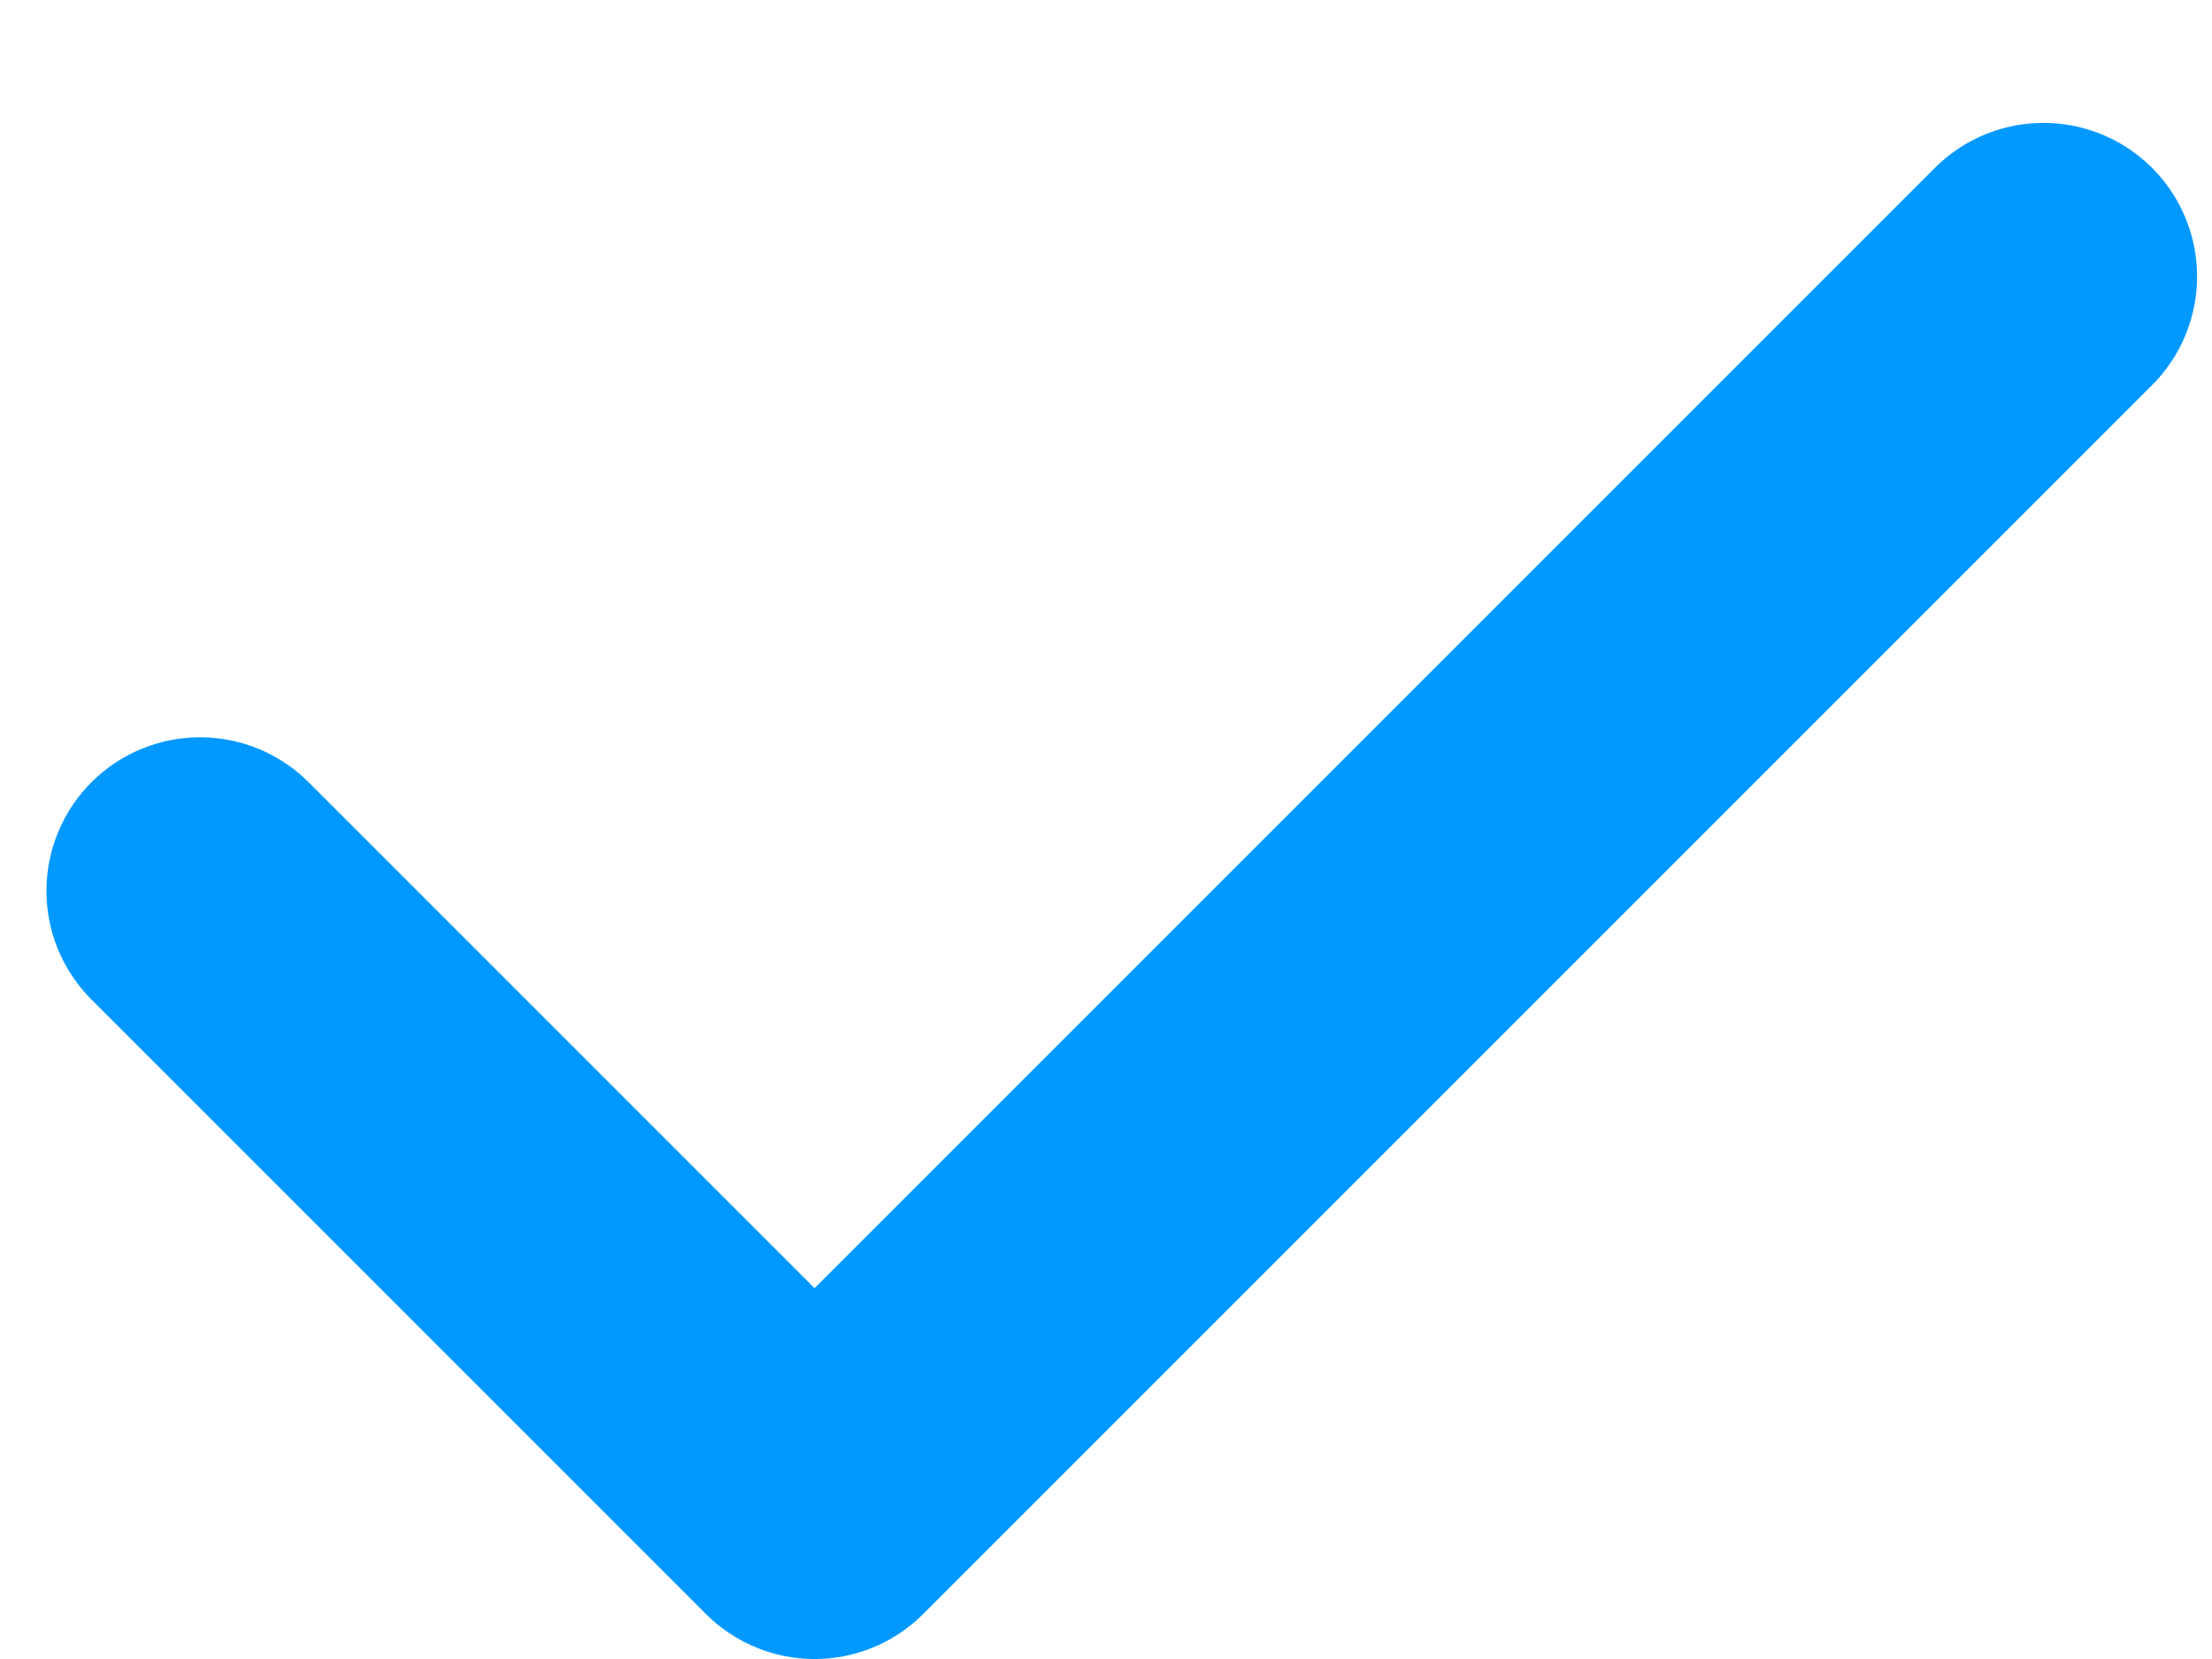
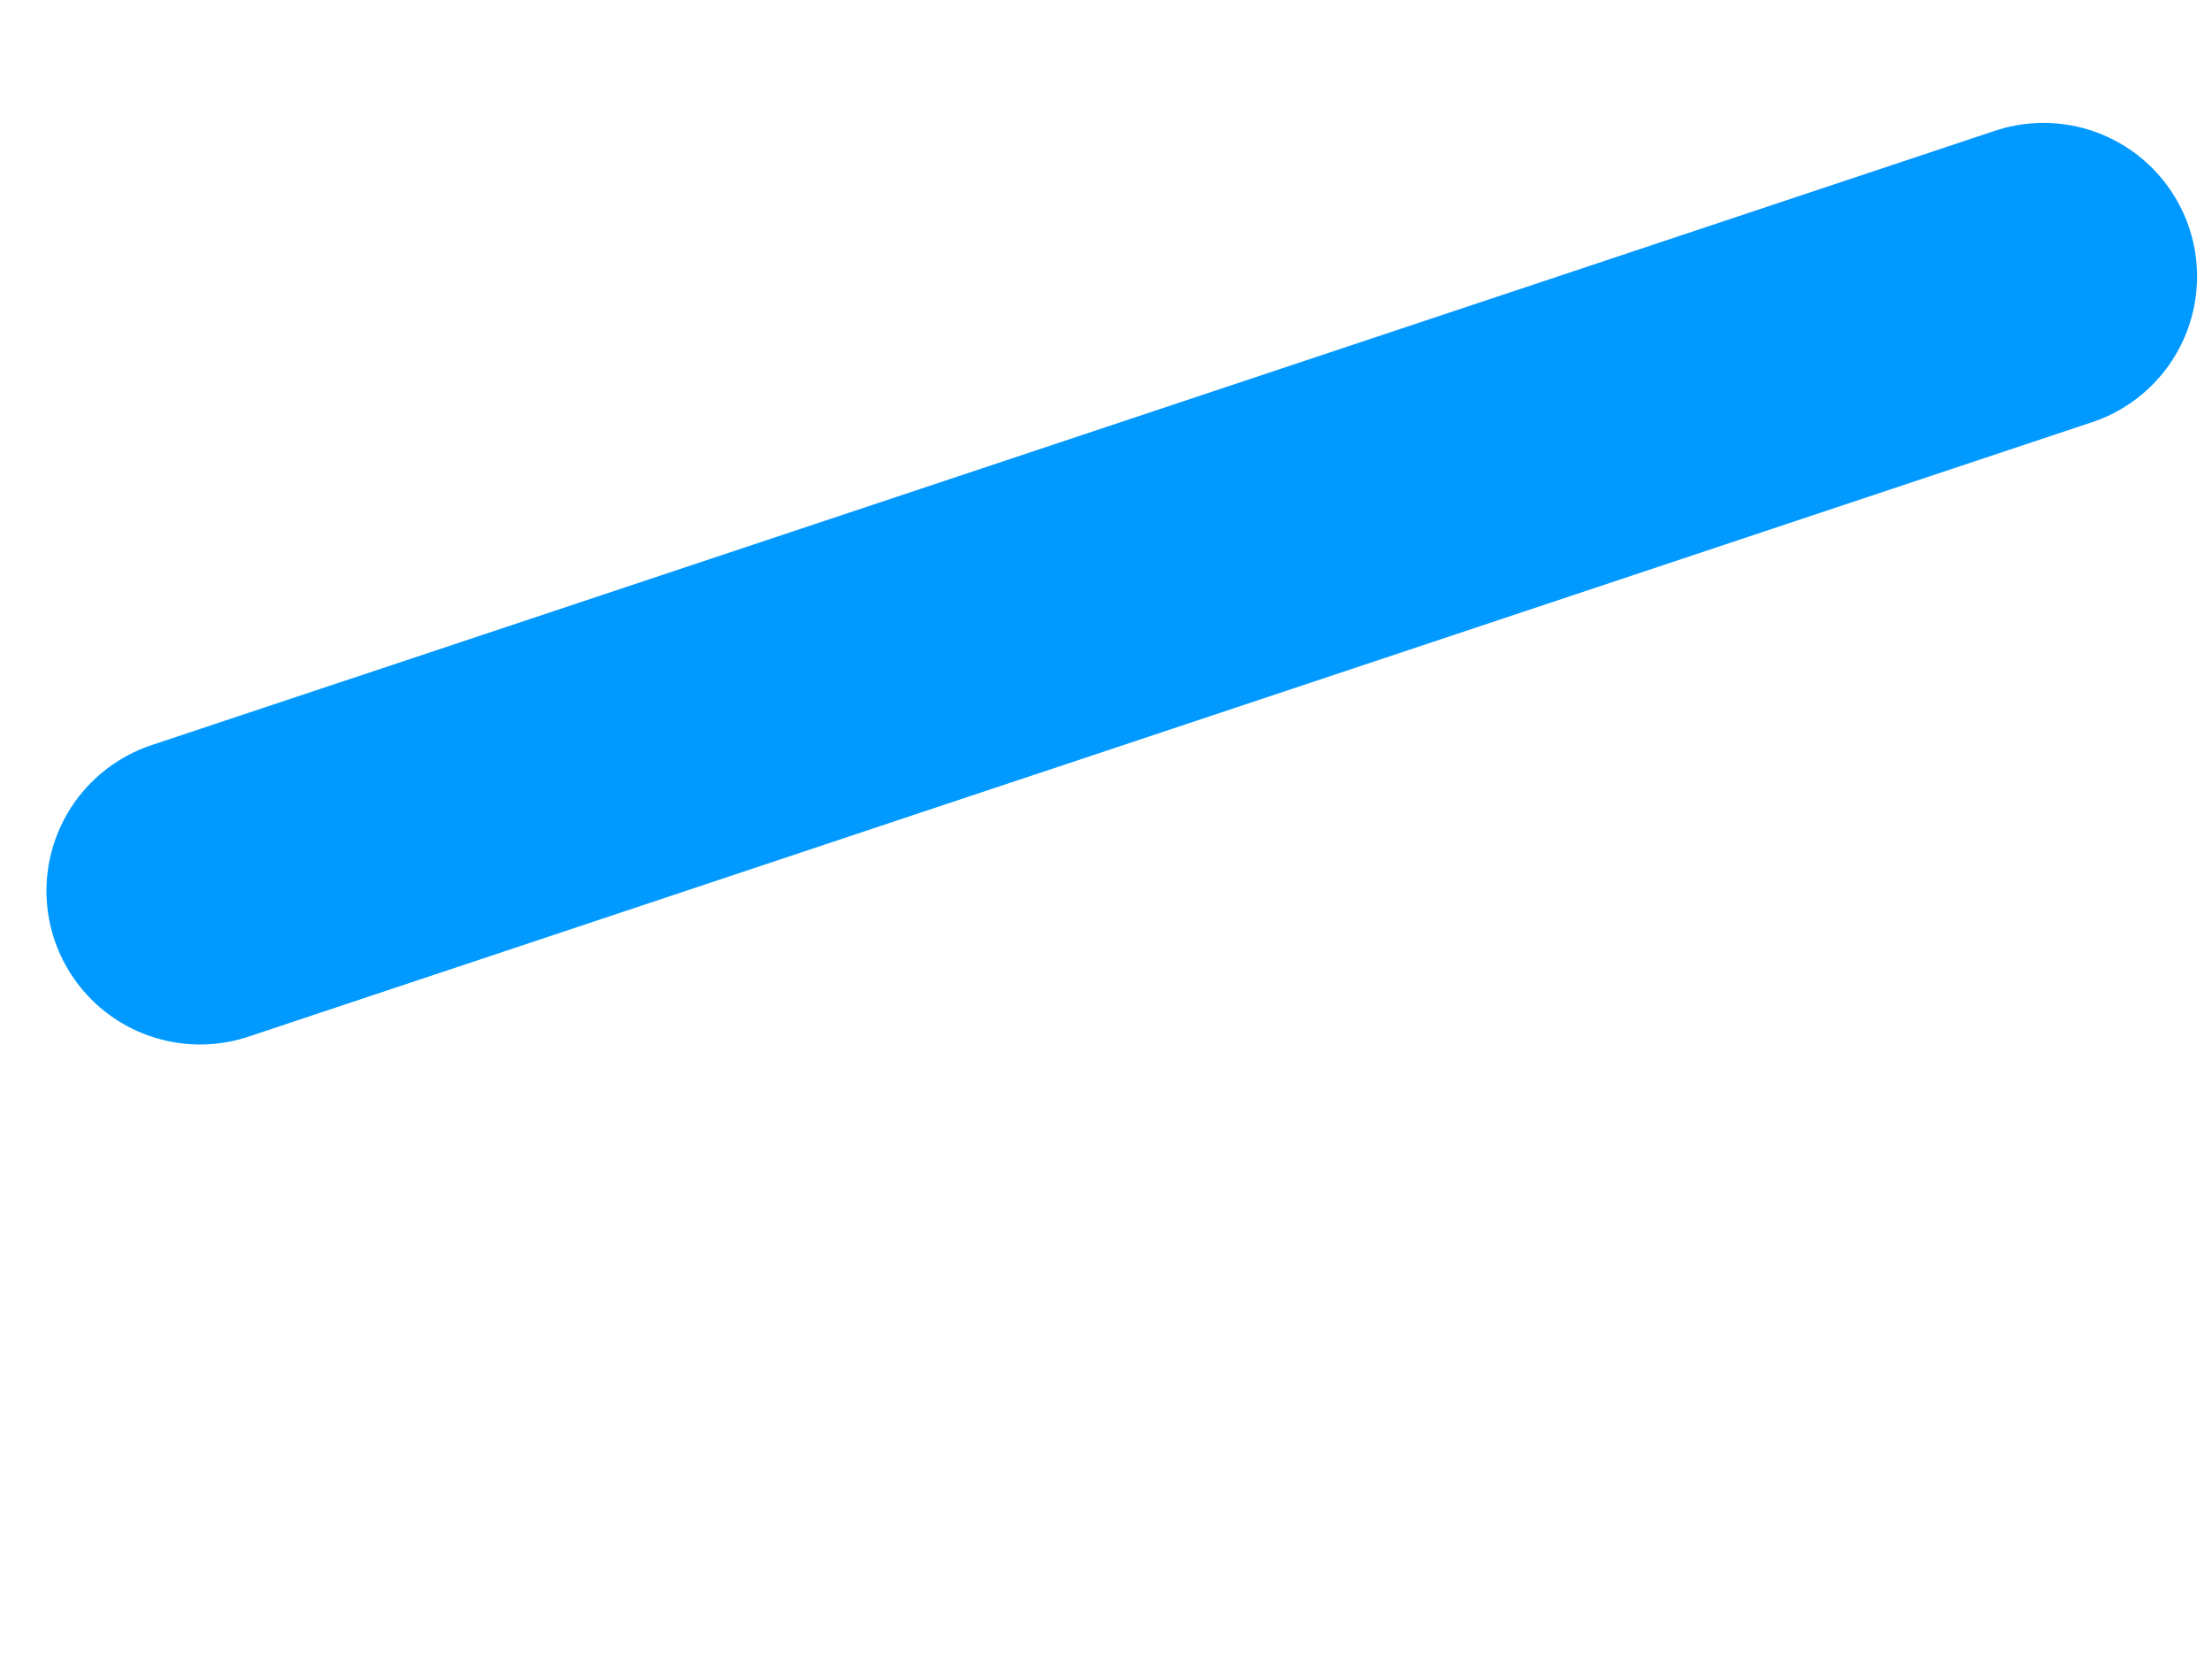
<svg xmlns="http://www.w3.org/2000/svg" width="16" height="12" viewBox="0 0 16 12" fill="none">
-   <path d="M1.447 6.444L5.892 10.889L14.781 2" stroke="#0099FF" stroke-width="2.222" stroke-linecap="round" stroke-linejoin="round" />
+   <path d="M1.447 6.444L14.781 2" stroke="#0099FF" stroke-width="2.222" stroke-linecap="round" stroke-linejoin="round" />
</svg>